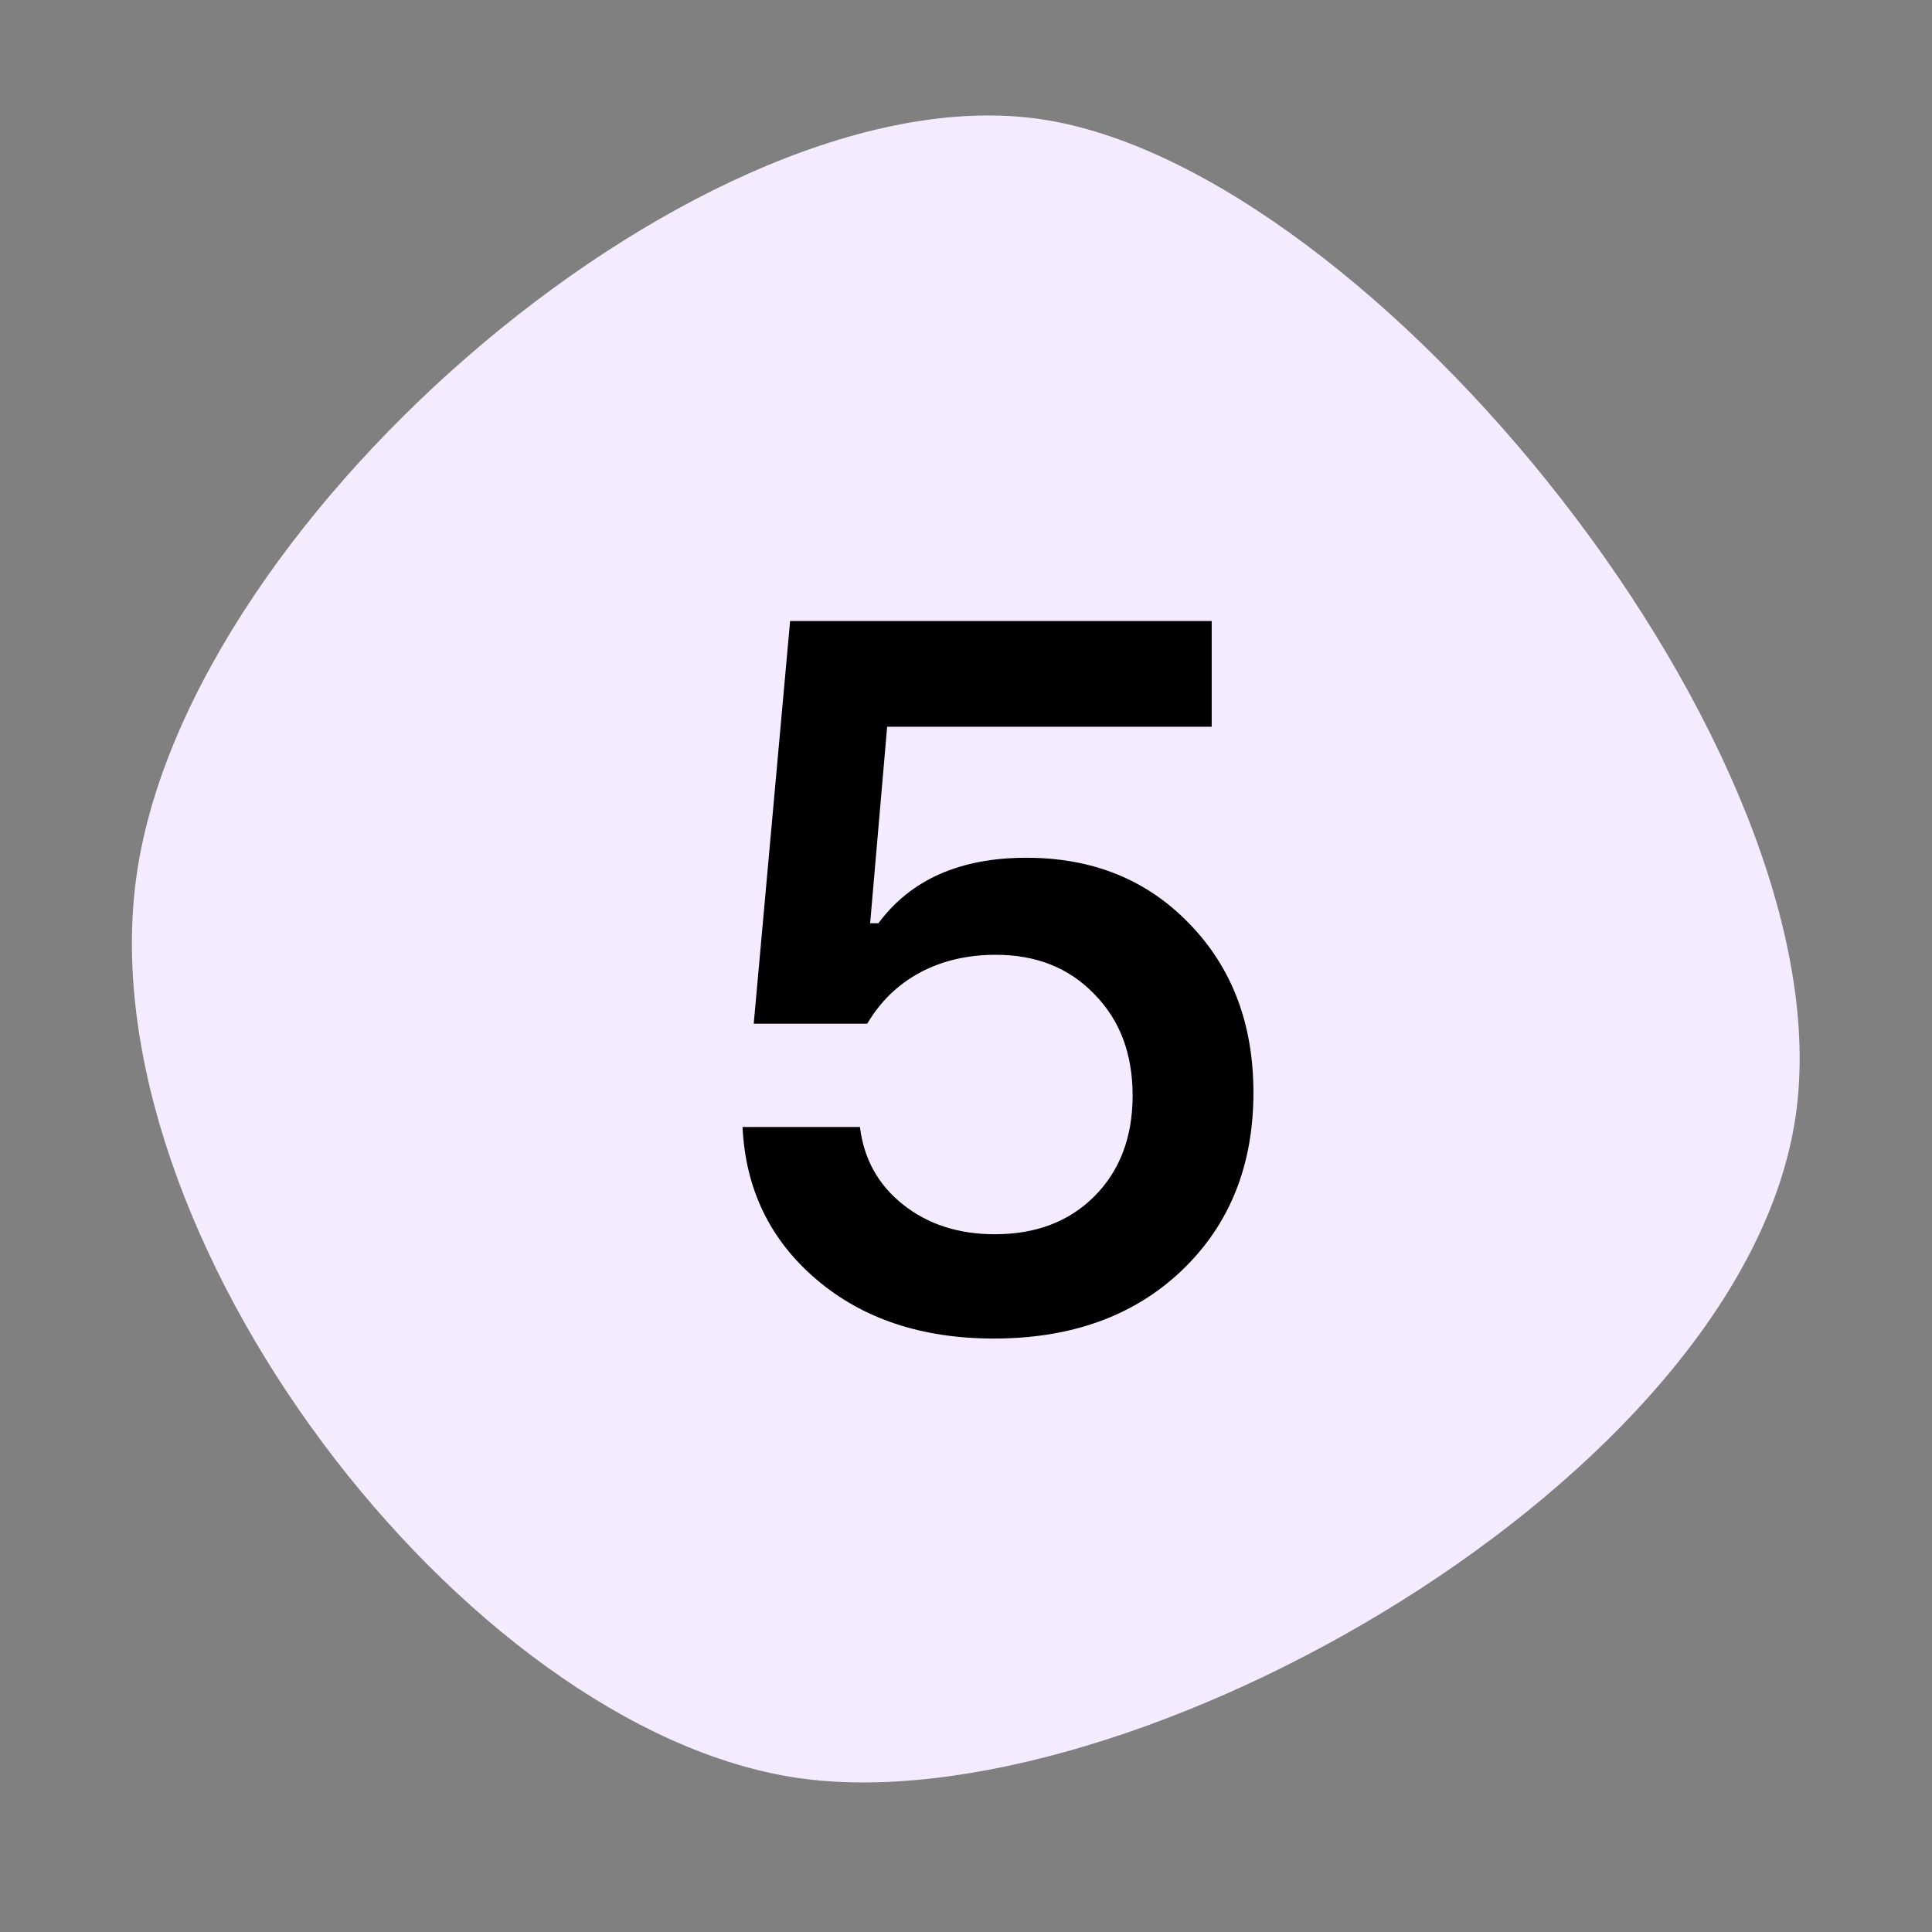
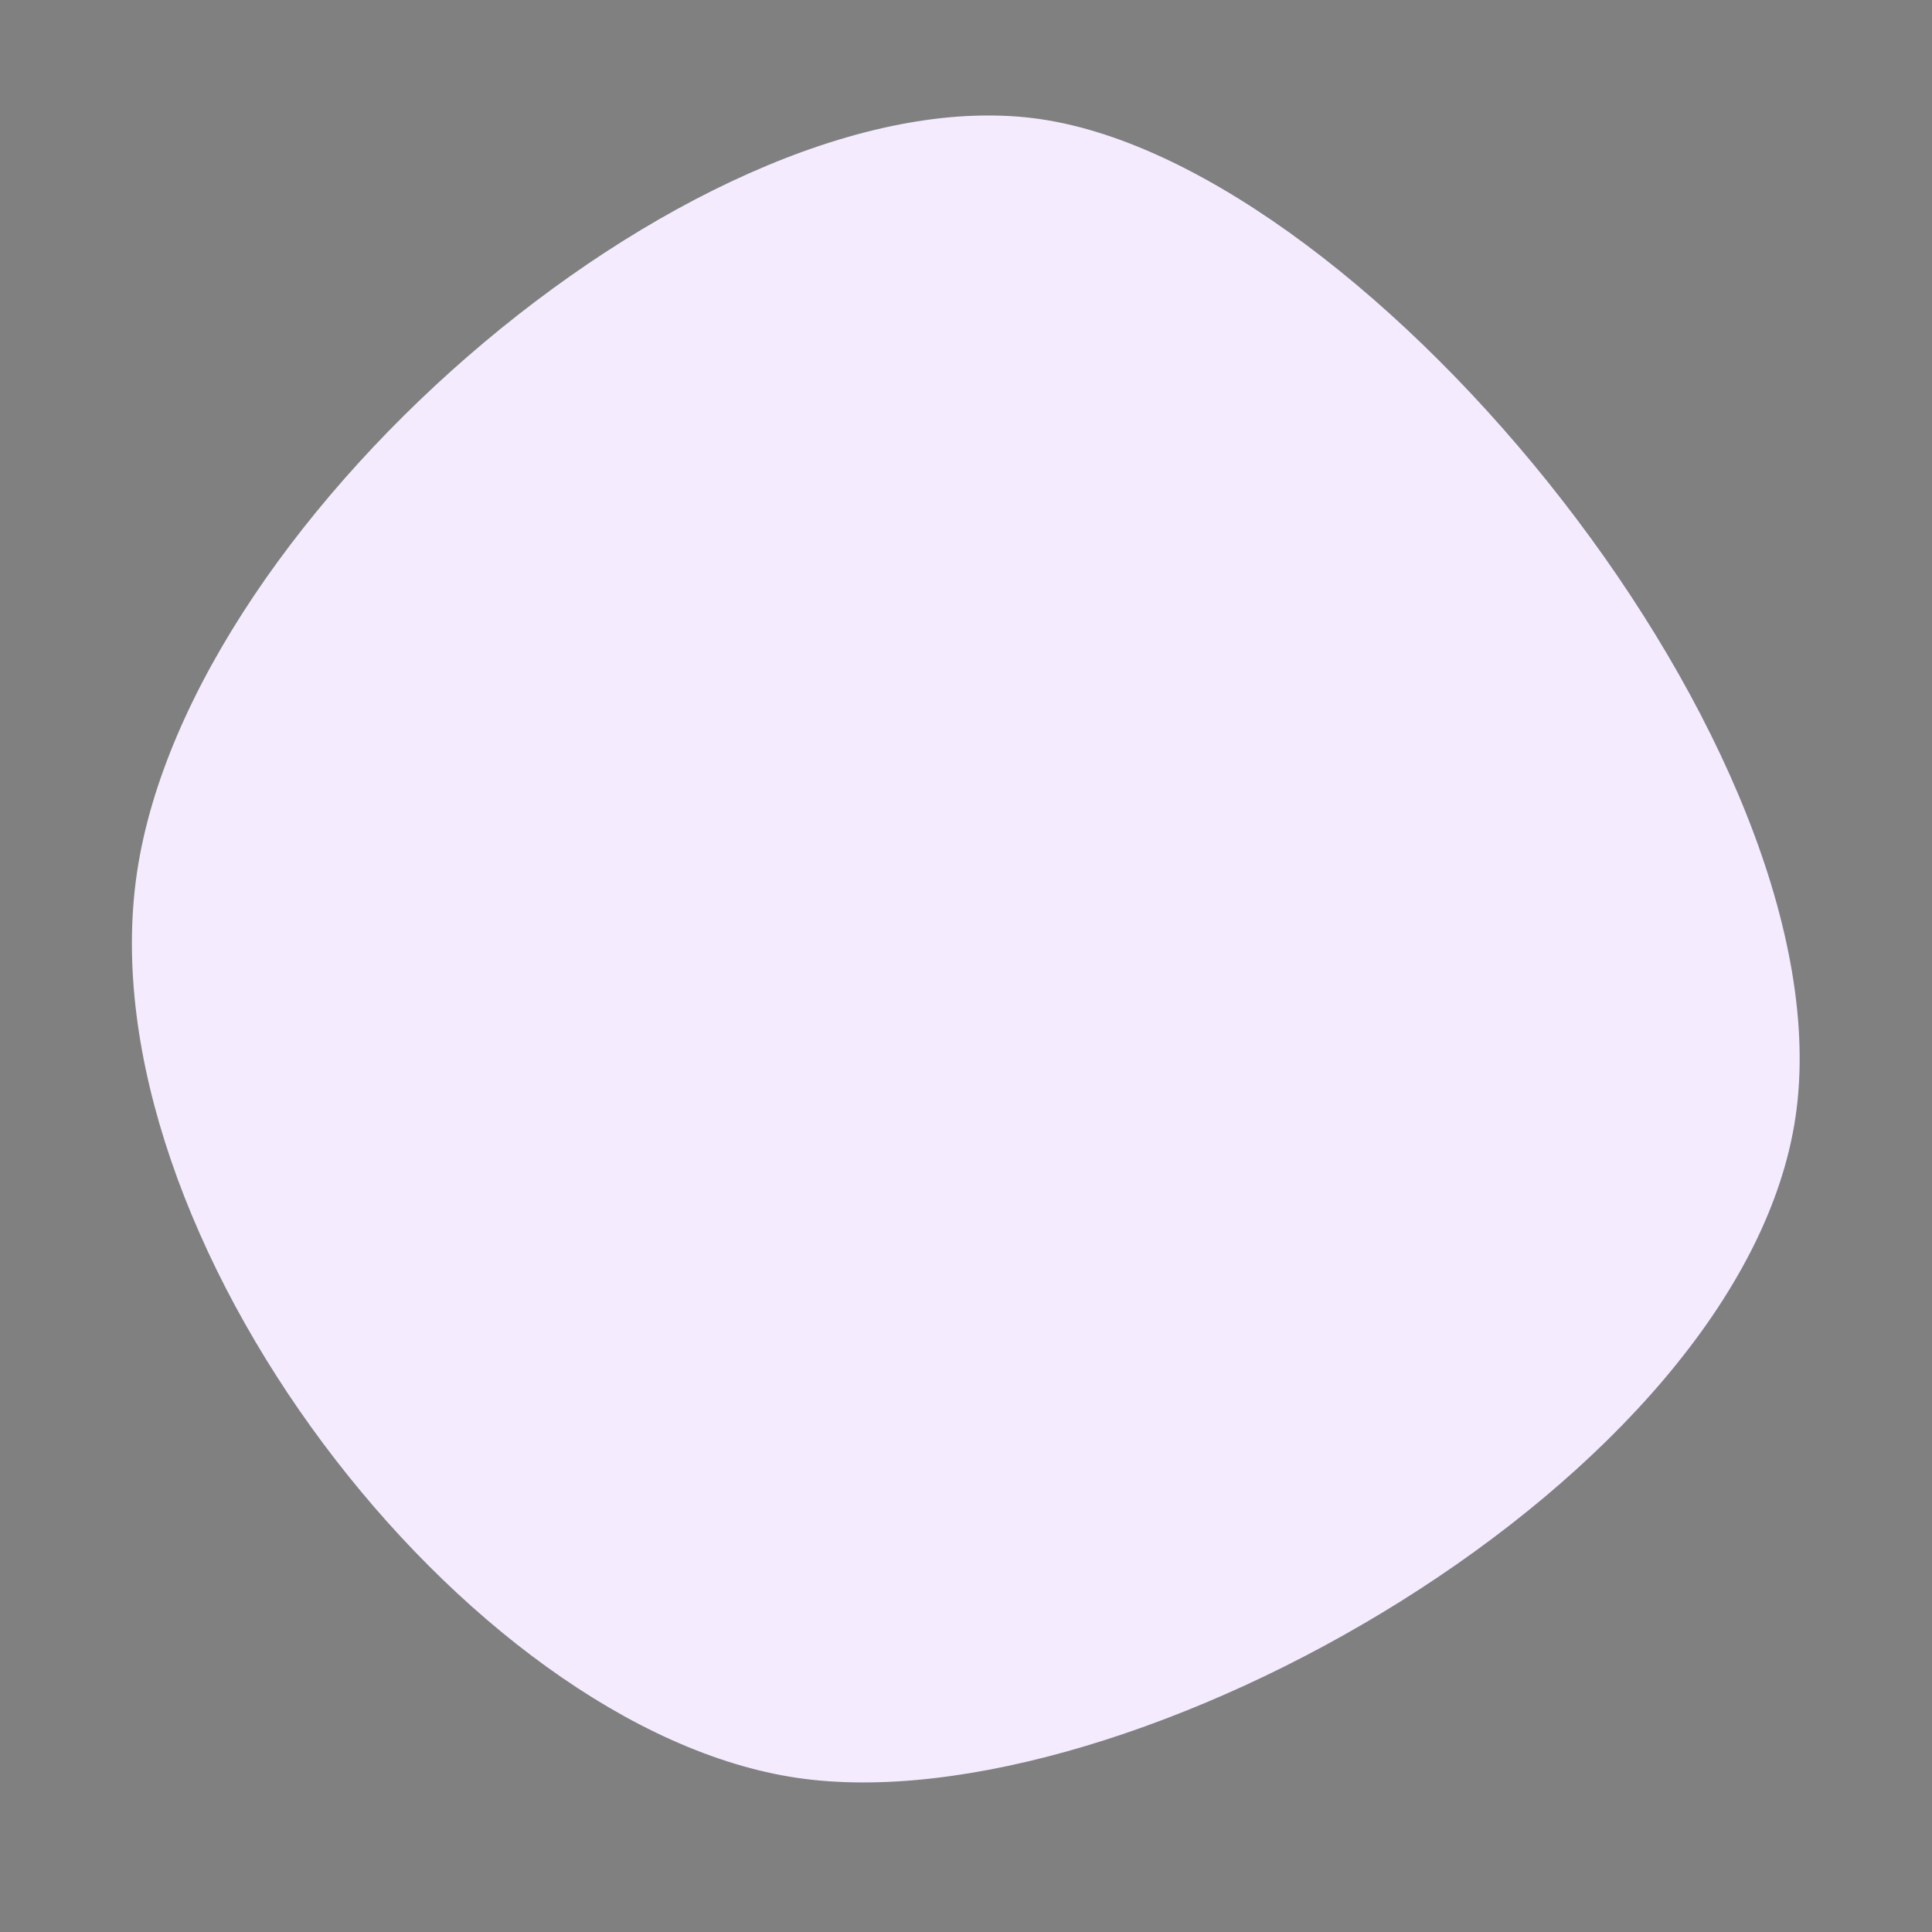
<svg xmlns="http://www.w3.org/2000/svg" width="70" height="70" viewBox="0 0 70 70" fill="none">
  <rect x="0" y="0" width="70" height="70" fill="#808080" stroke="none" />
  <path d="M65.057 40.456C63.132 53.578 40.892 66.178 28.886 64.416C16.881 62.654 3.034 44.759 4.96 31.637C6.885 18.515 25.7 2.557 37.705 4.318C49.71 6.08 66.983 27.334 65.057 40.456Z" fill="#F5EBFF" />
-   <path d="M36.01 48.498C33.397 48.498 31.252 47.783 29.576 46.353C27.9 44.924 27.01 43.084 26.904 40.834H31.158C31.299 41.994 31.82 42.932 32.723 43.647C33.625 44.361 34.732 44.719 36.045 44.719C37.533 44.719 38.734 44.262 39.648 43.348C40.574 42.422 41.037 41.203 41.037 39.691C41.037 38.18 40.574 36.955 39.648 36.018C38.734 35.068 37.545 34.594 36.08 34.594C35.049 34.594 34.129 34.81 33.32 35.244C32.523 35.678 31.891 36.293 31.422 37.09H27.309L28.627 22.5H43.902V26.332H32.143L31.527 33.451H31.826C32.998 31.869 34.785 31.078 37.188 31.078C39.59 31.078 41.559 31.875 43.094 33.469C44.641 35.062 45.414 37.102 45.414 39.586C45.414 42.234 44.547 44.385 42.812 46.037C41.09 47.678 38.822 48.498 36.01 48.498Z" fill="black" />
</svg>